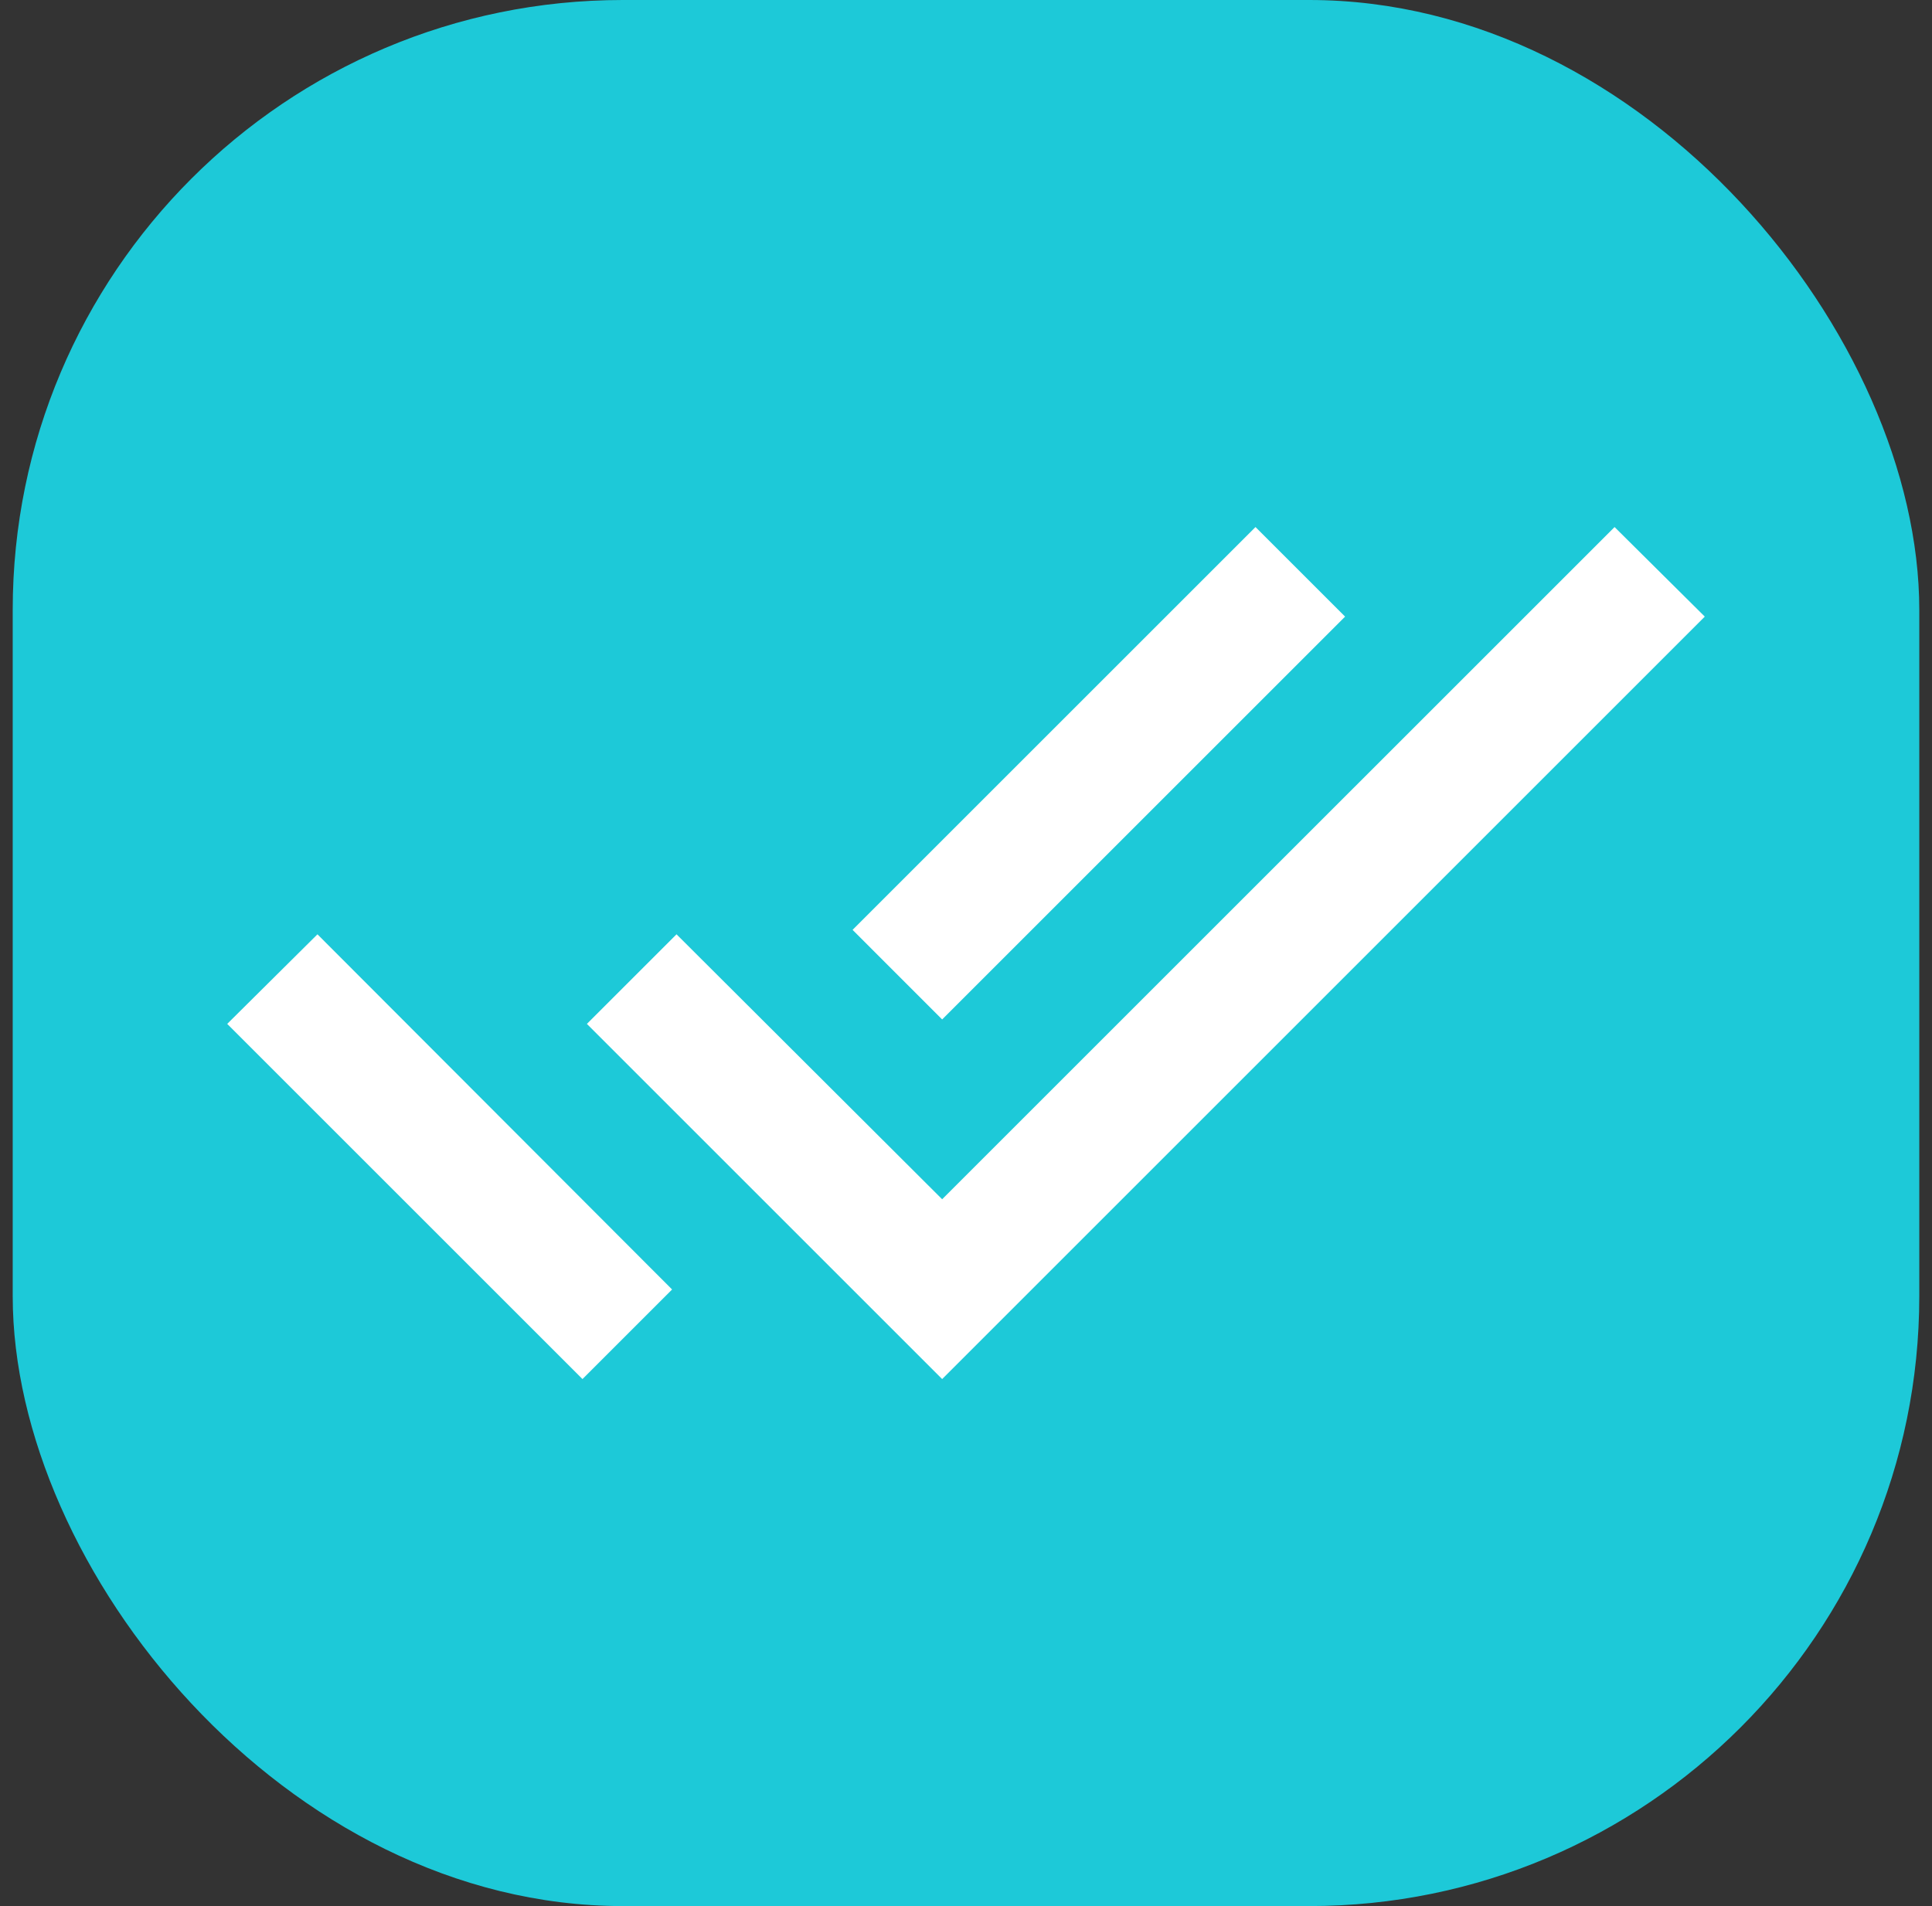
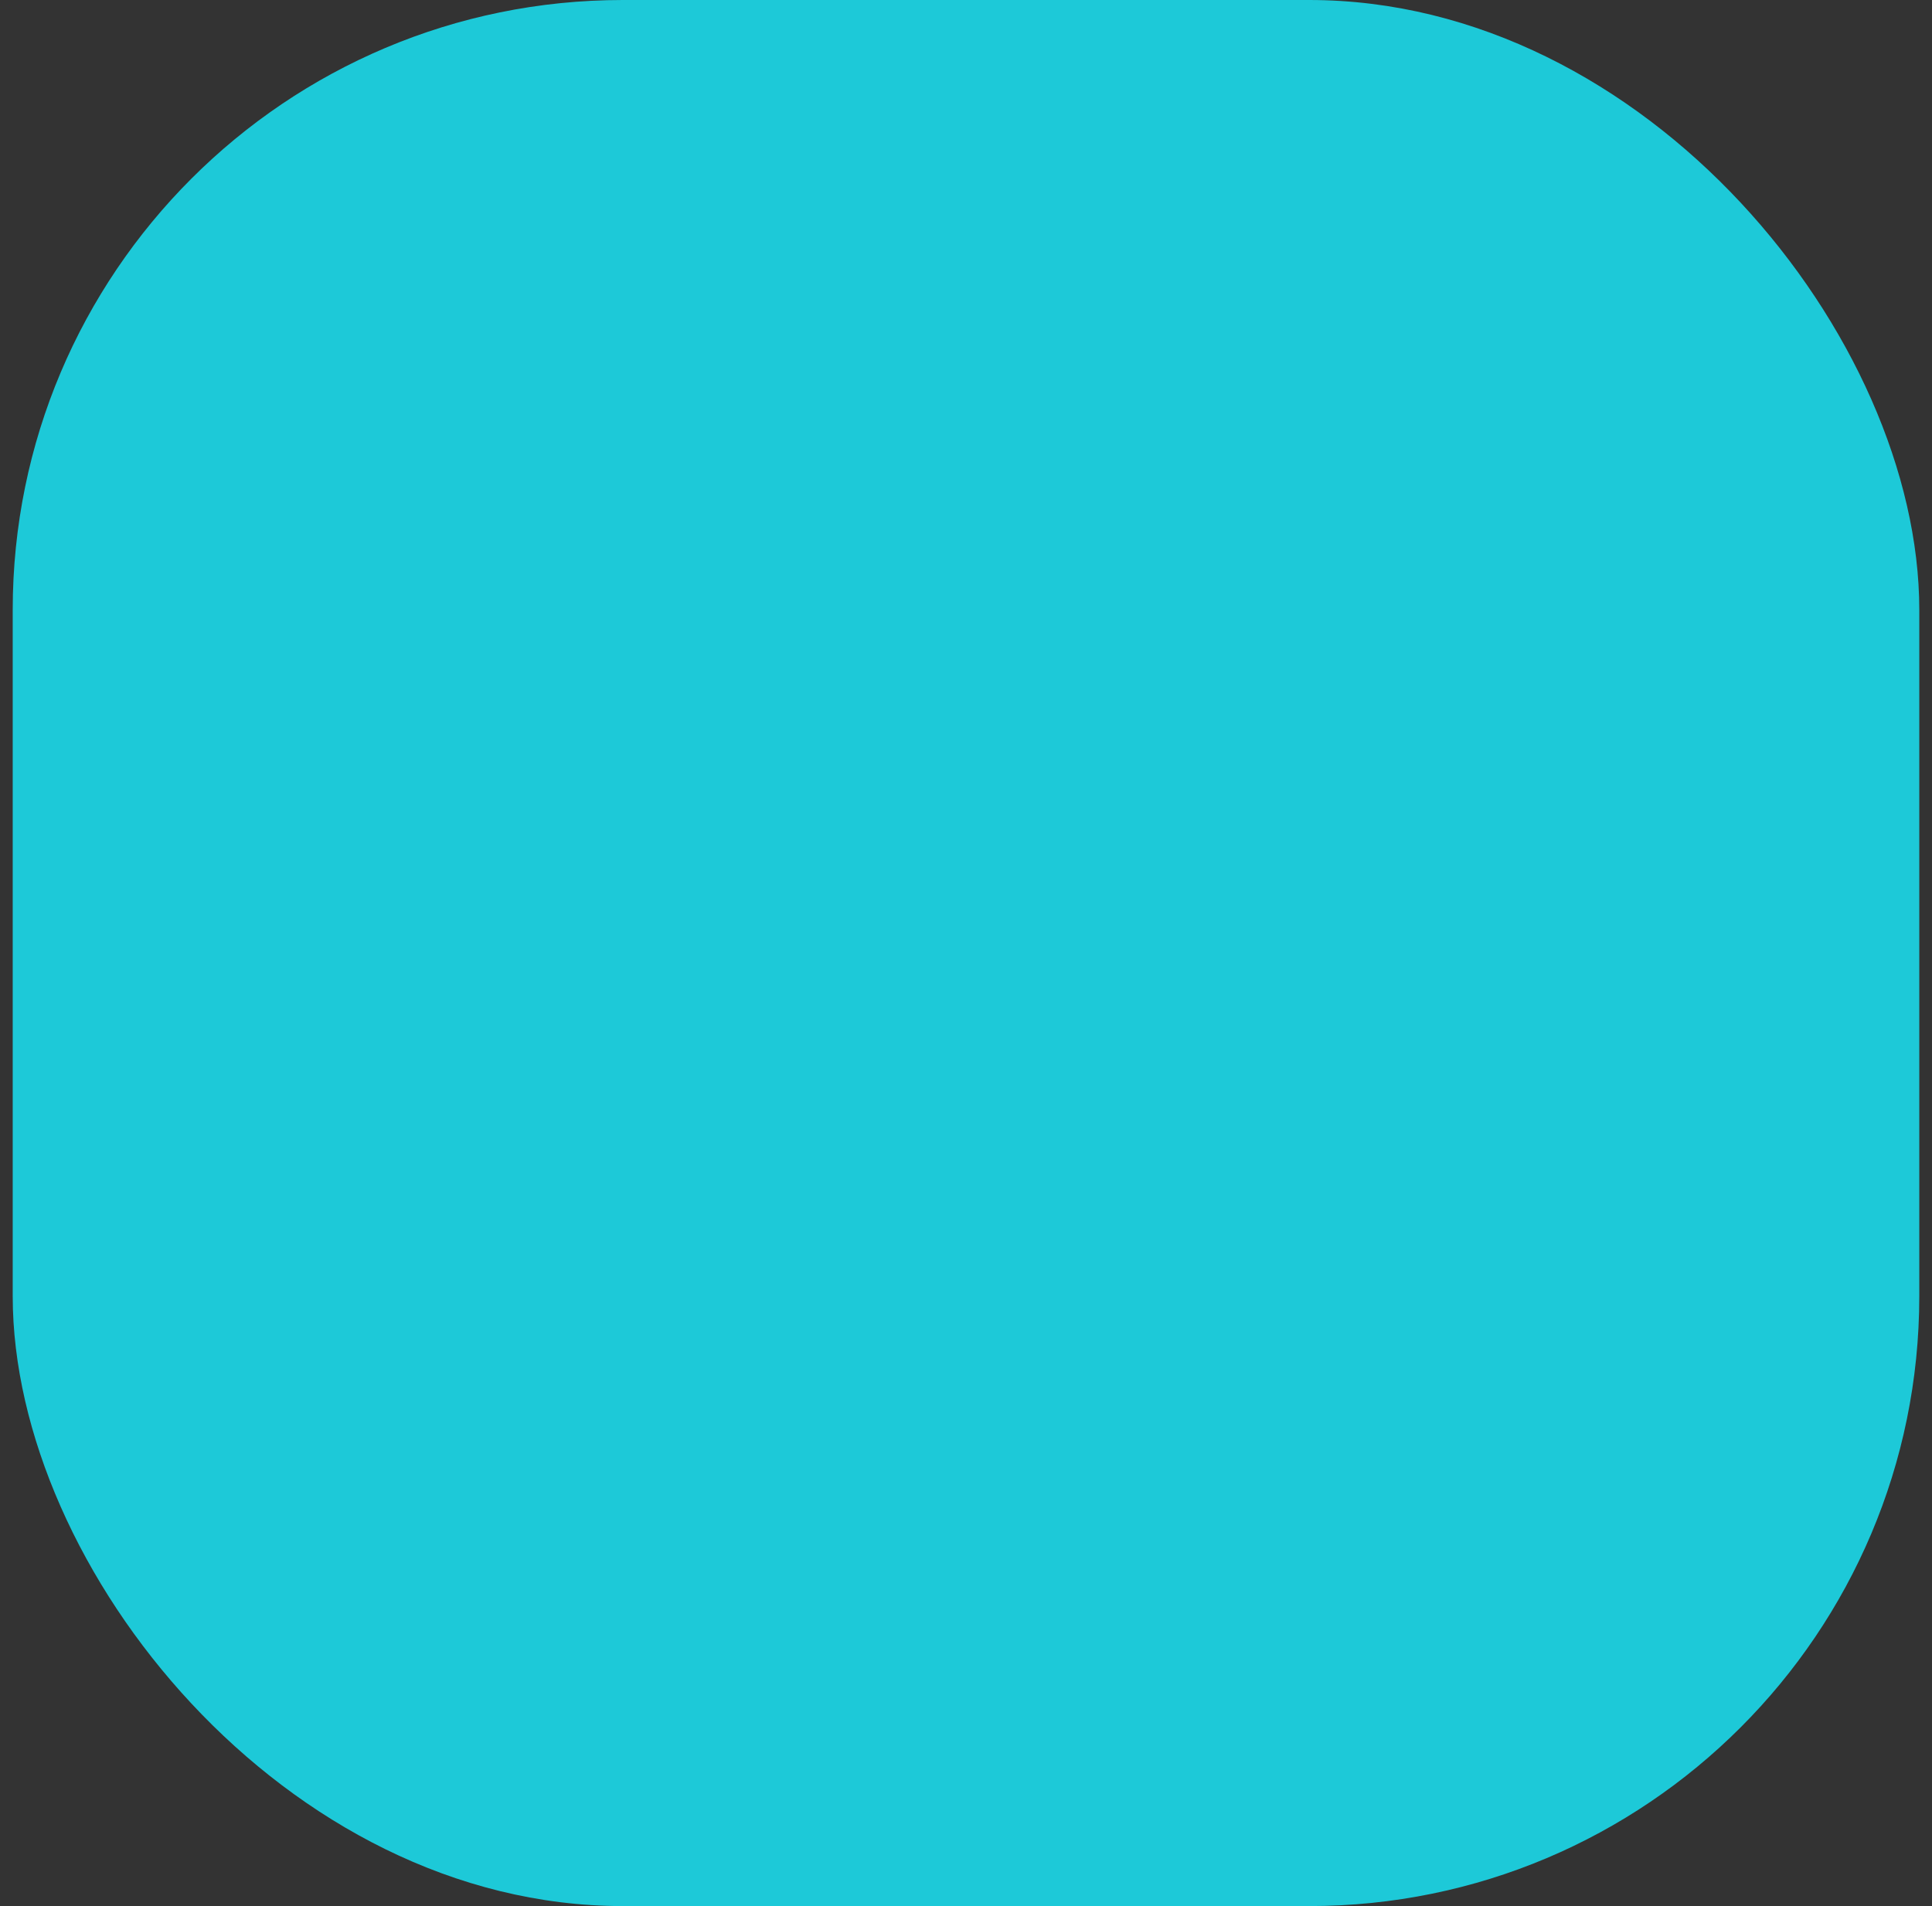
<svg xmlns="http://www.w3.org/2000/svg" width="76" height="75" viewBox="0 0 76 75" fill="none">
  <rect x="0" y="0" width="76" height="75" fill="#333333" stroke="none" />
  <rect x="0.5" width="75" height="75" rx="24" fill="#1DC9D8" />
-   <path d="M52.913 24.262L49.388 20.738L33.538 36.588L37.062 40.113L52.913 24.262ZM63.513 20.738L37.062 47.188L26.613 36.763L23.087 40.288L37.062 54.263L67.062 24.262L63.513 20.738ZM8.938 40.288L22.913 54.263L26.438 50.738L12.488 36.763L8.938 40.288Z" fill="white" />
</svg>